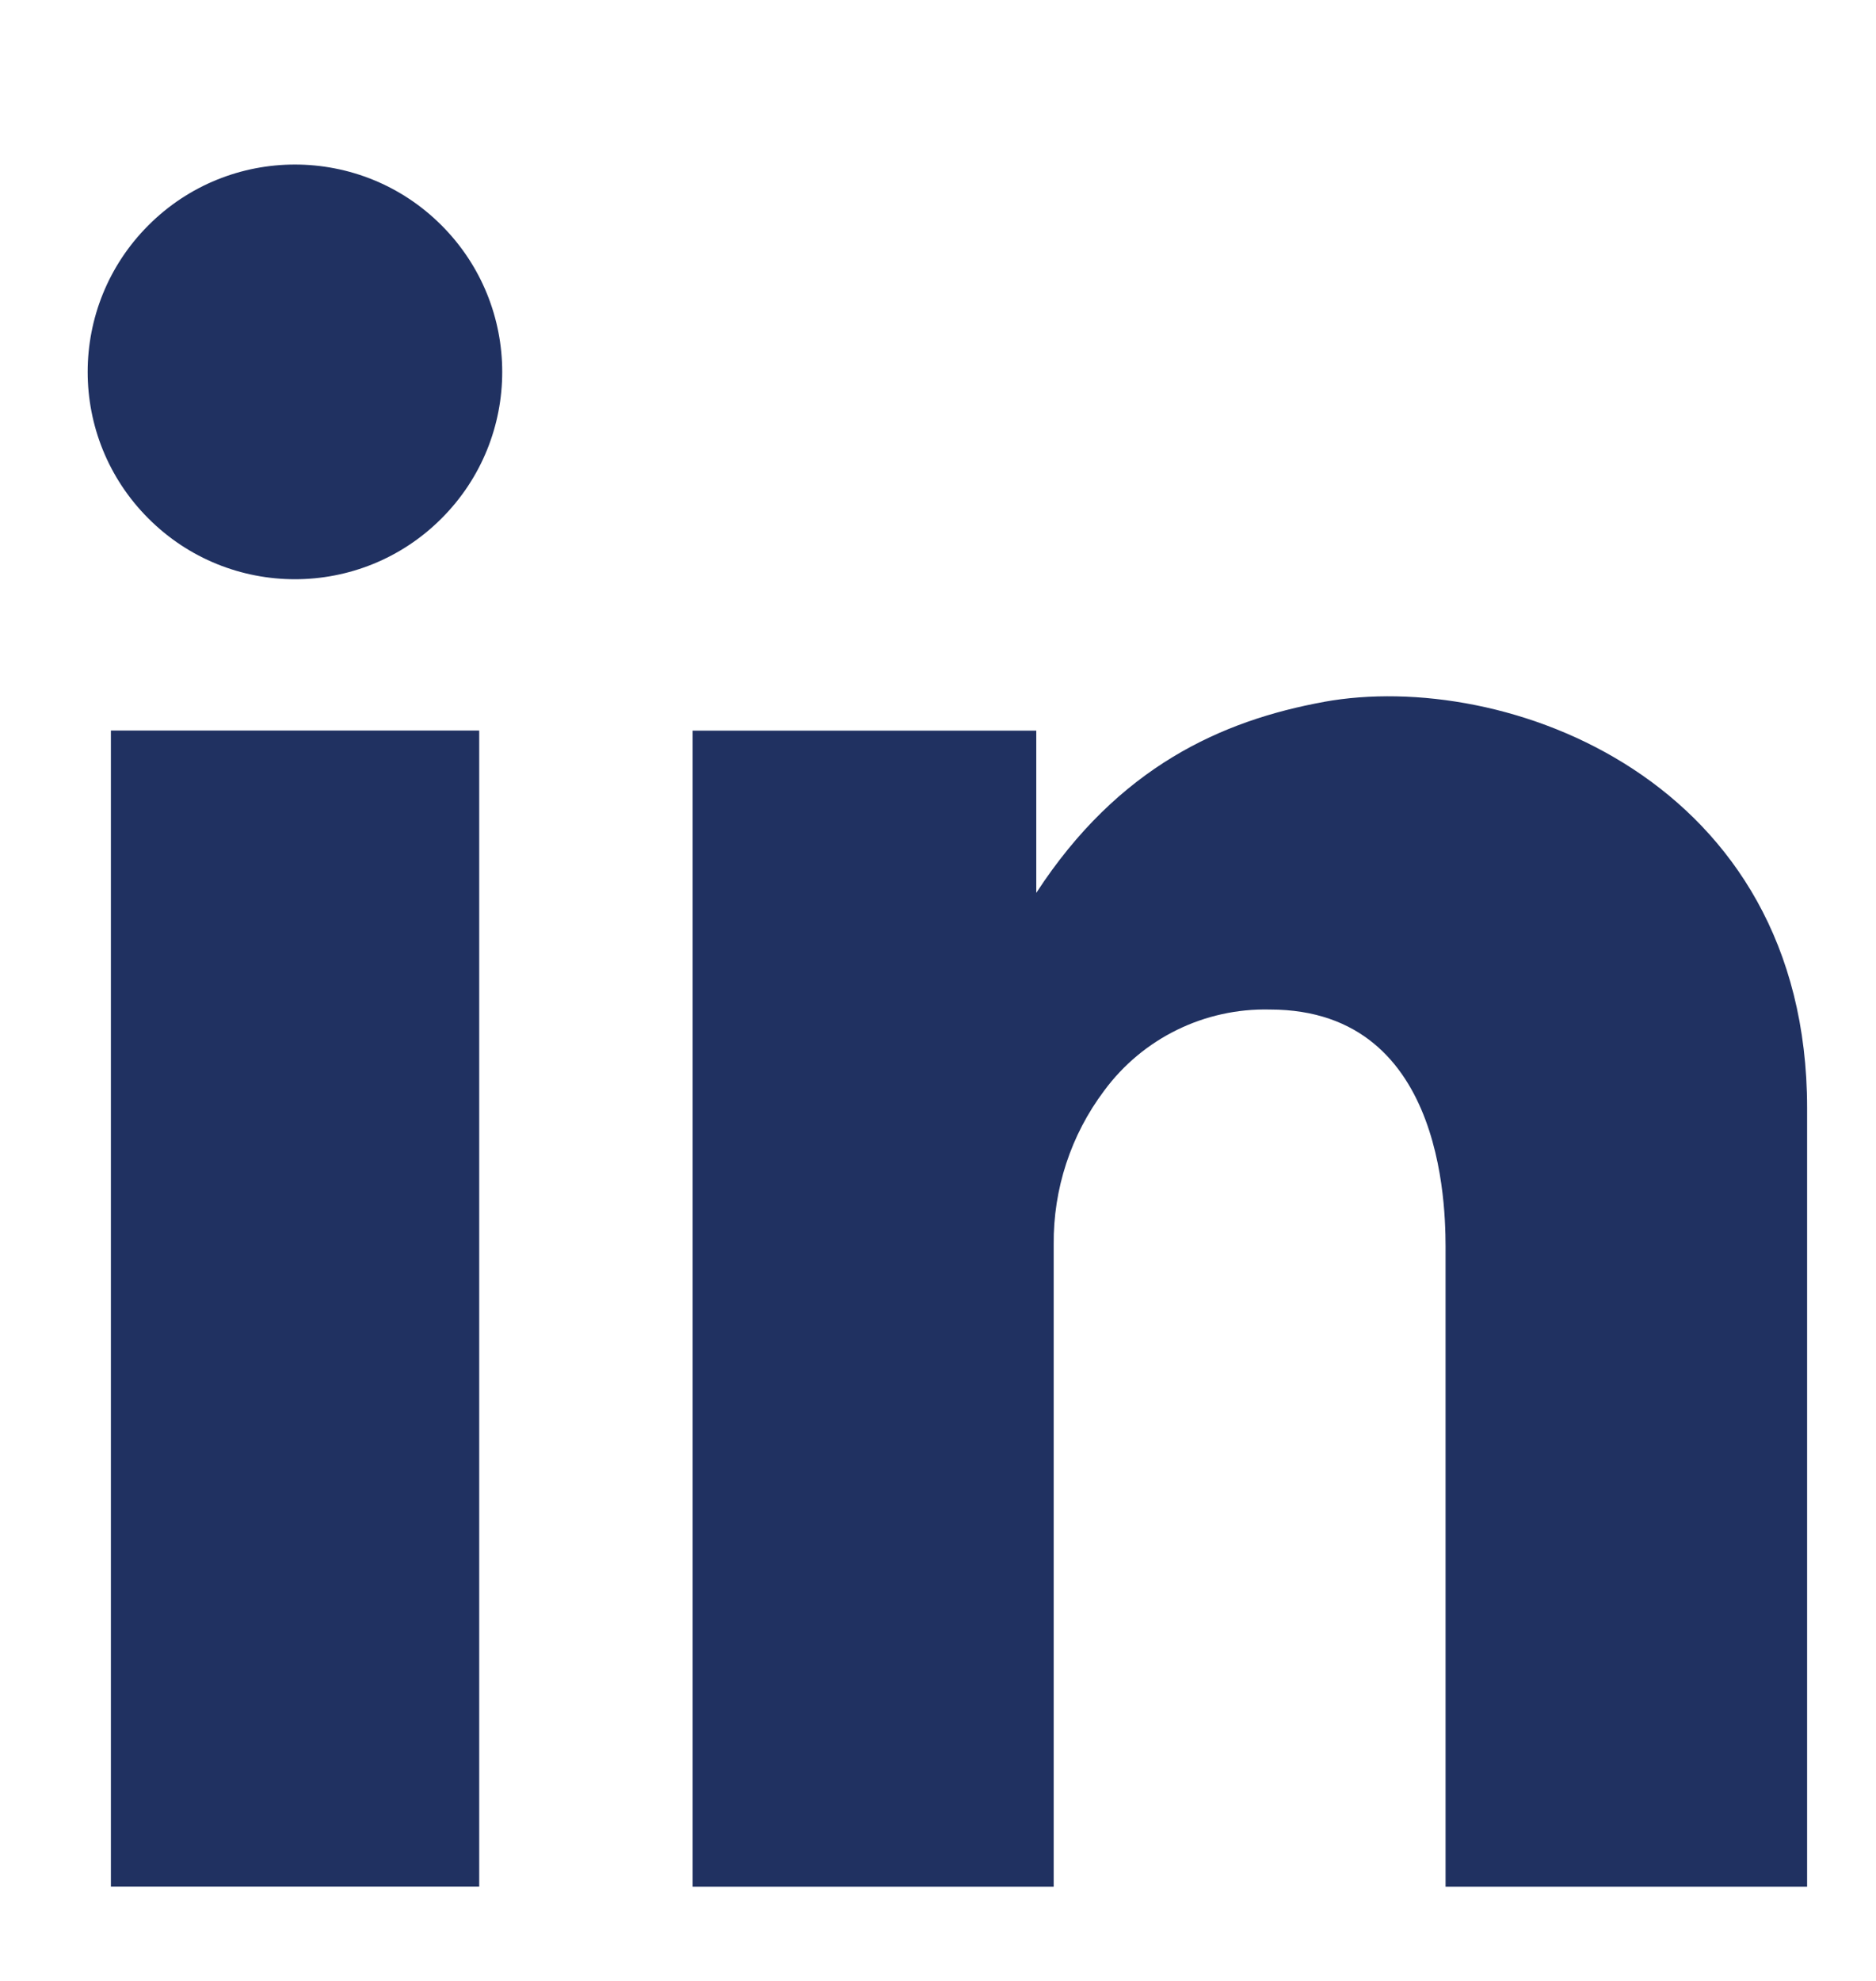
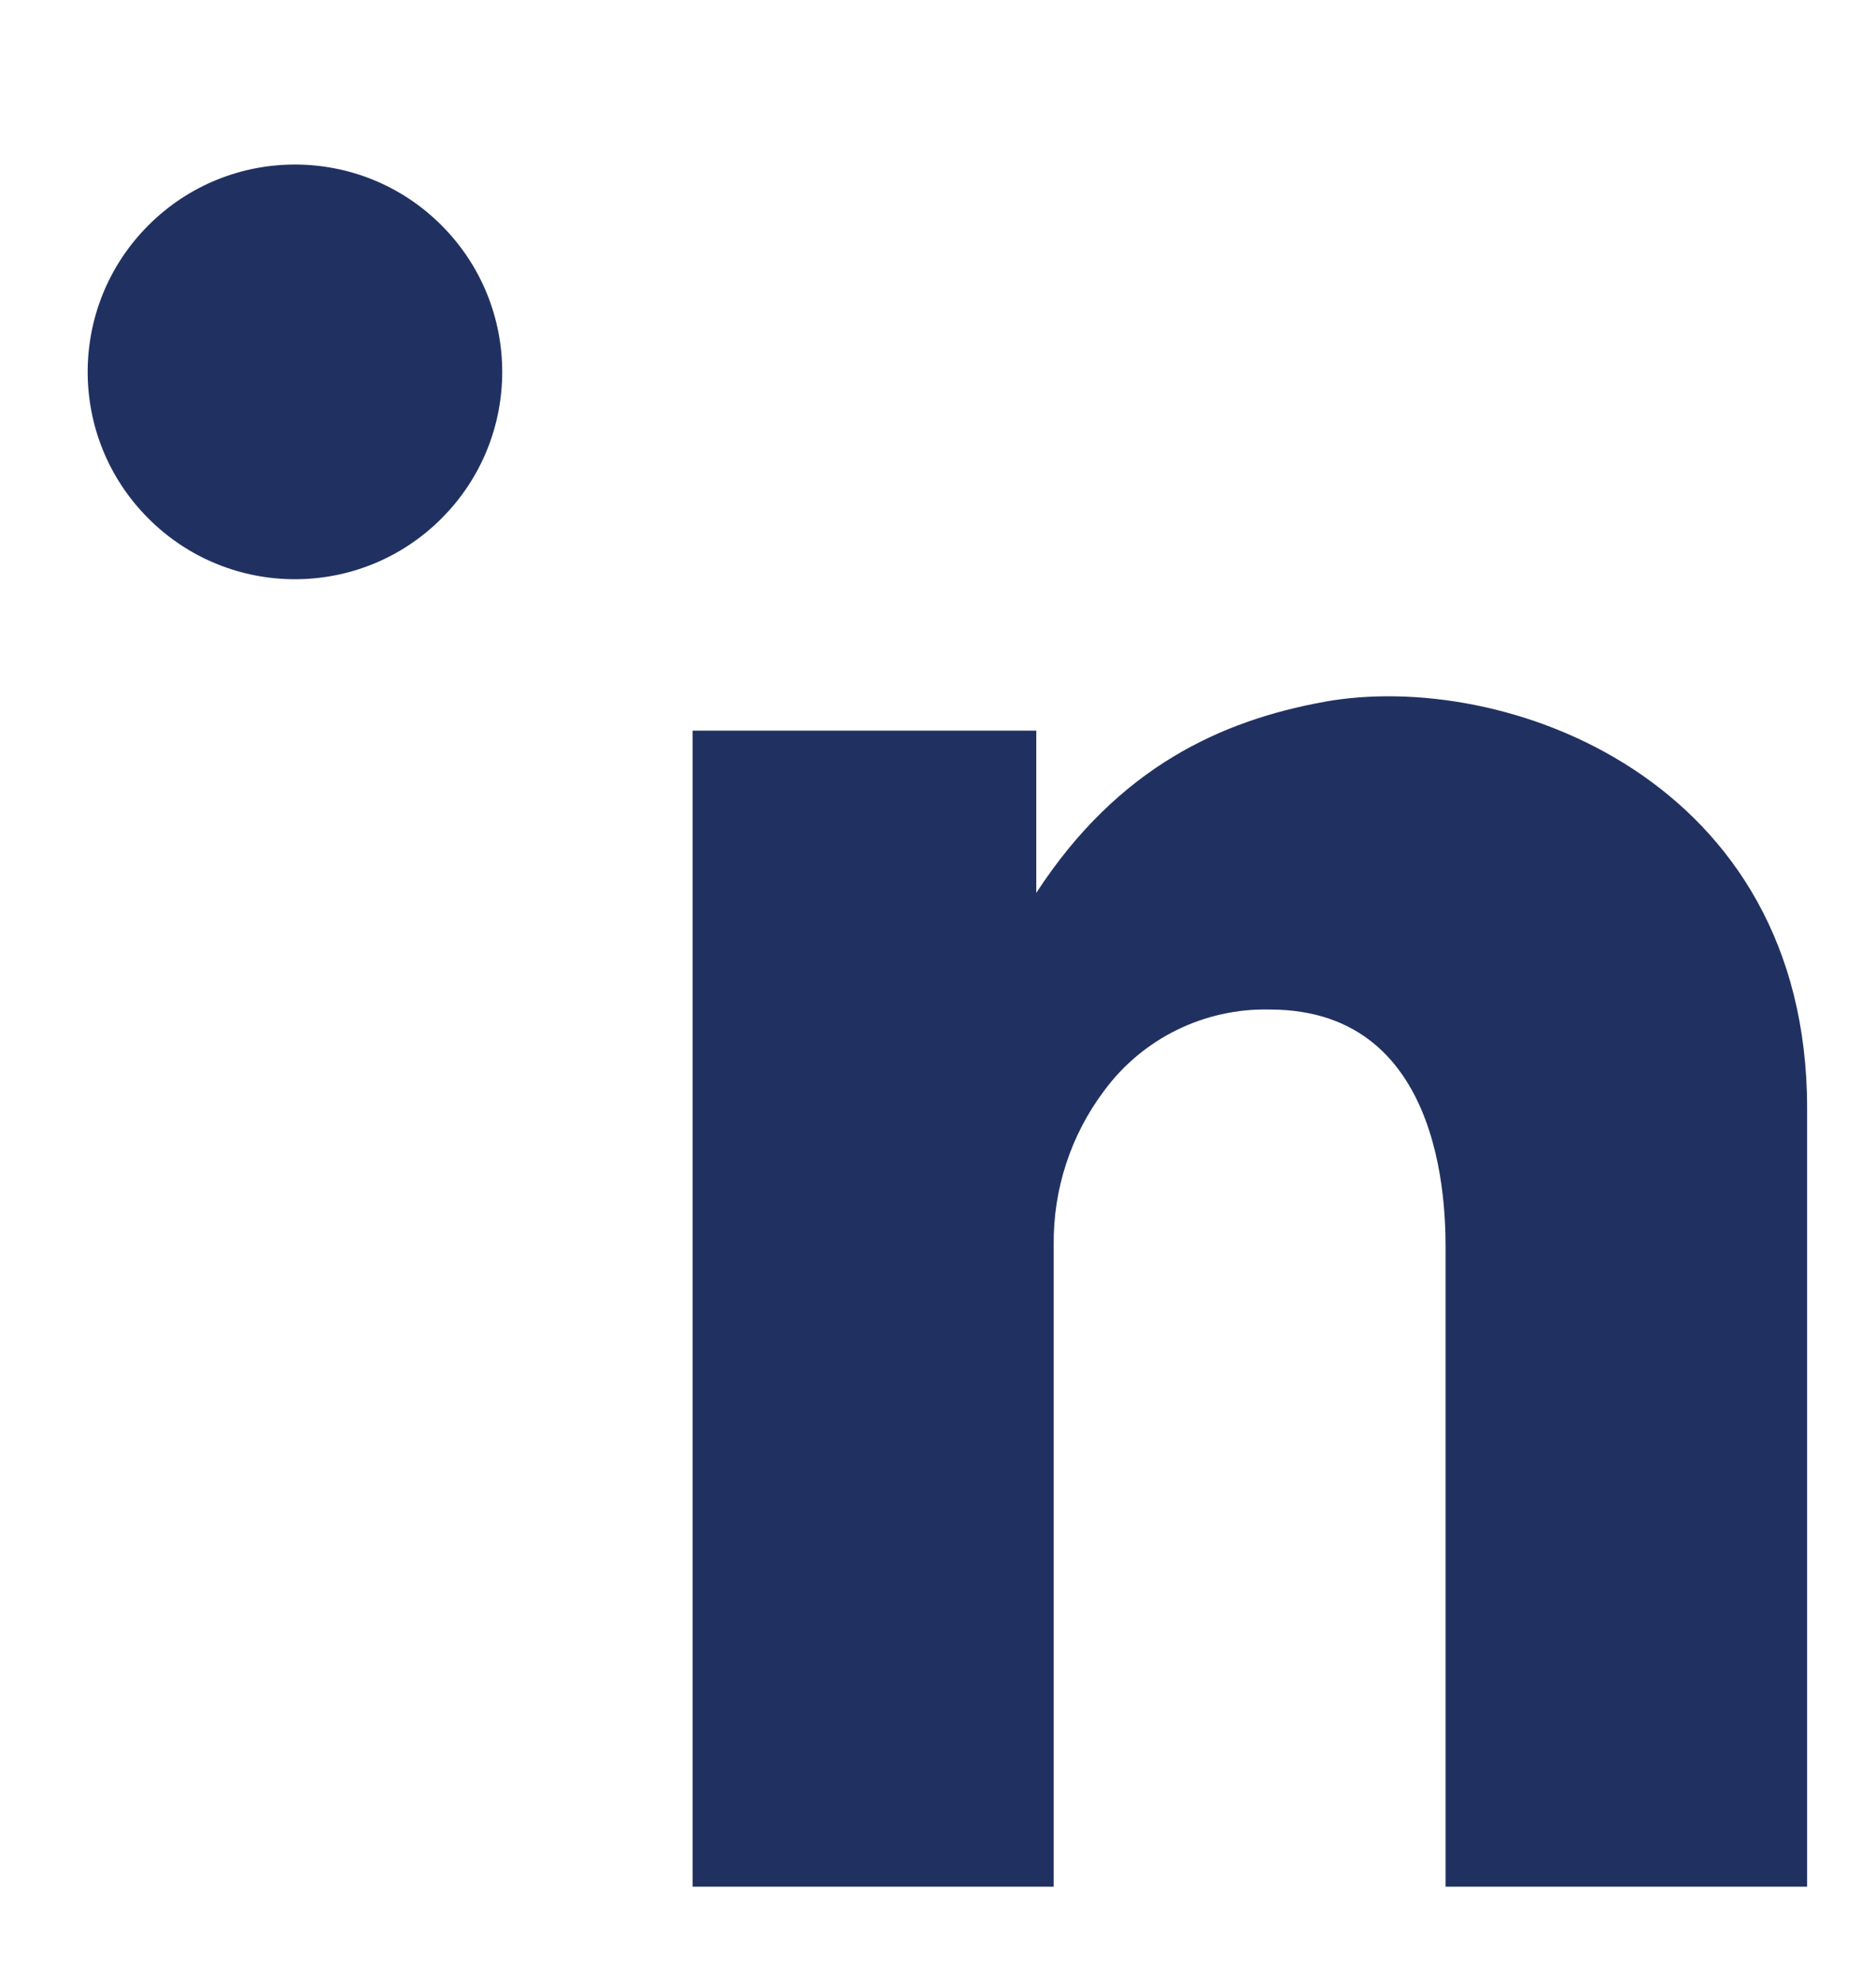
<svg xmlns="http://www.w3.org/2000/svg" width="18" height="19" viewBox="0 0 18 19" fill="none">
-   <path d="M4.598 7.007H1.064V18.095H4.598V7.007Z" fill="#203161" />
  <path d="M12.704 6.732C11.726 6.91 10.732 7.353 9.943 8.564V7.008H6.646V18.096H10.11V11.936C10.105 11.405 10.275 10.886 10.594 10.462C10.965 9.958 11.559 9.668 12.184 9.683C13.919 9.683 13.87 11.725 13.87 12.033V18.096H17.339V10.628C17.339 7.472 14.438 6.416 12.702 6.732H12.704Z" fill="#203161" />
  <path d="M4.236 4.973C5.013 4.197 5.013 2.938 4.236 2.161C3.46 1.384 2.2 1.384 1.424 2.161C0.647 2.938 0.647 4.197 1.424 4.973C2.2 5.75 3.46 5.75 4.236 4.973Z" fill="#203161" />
</svg>